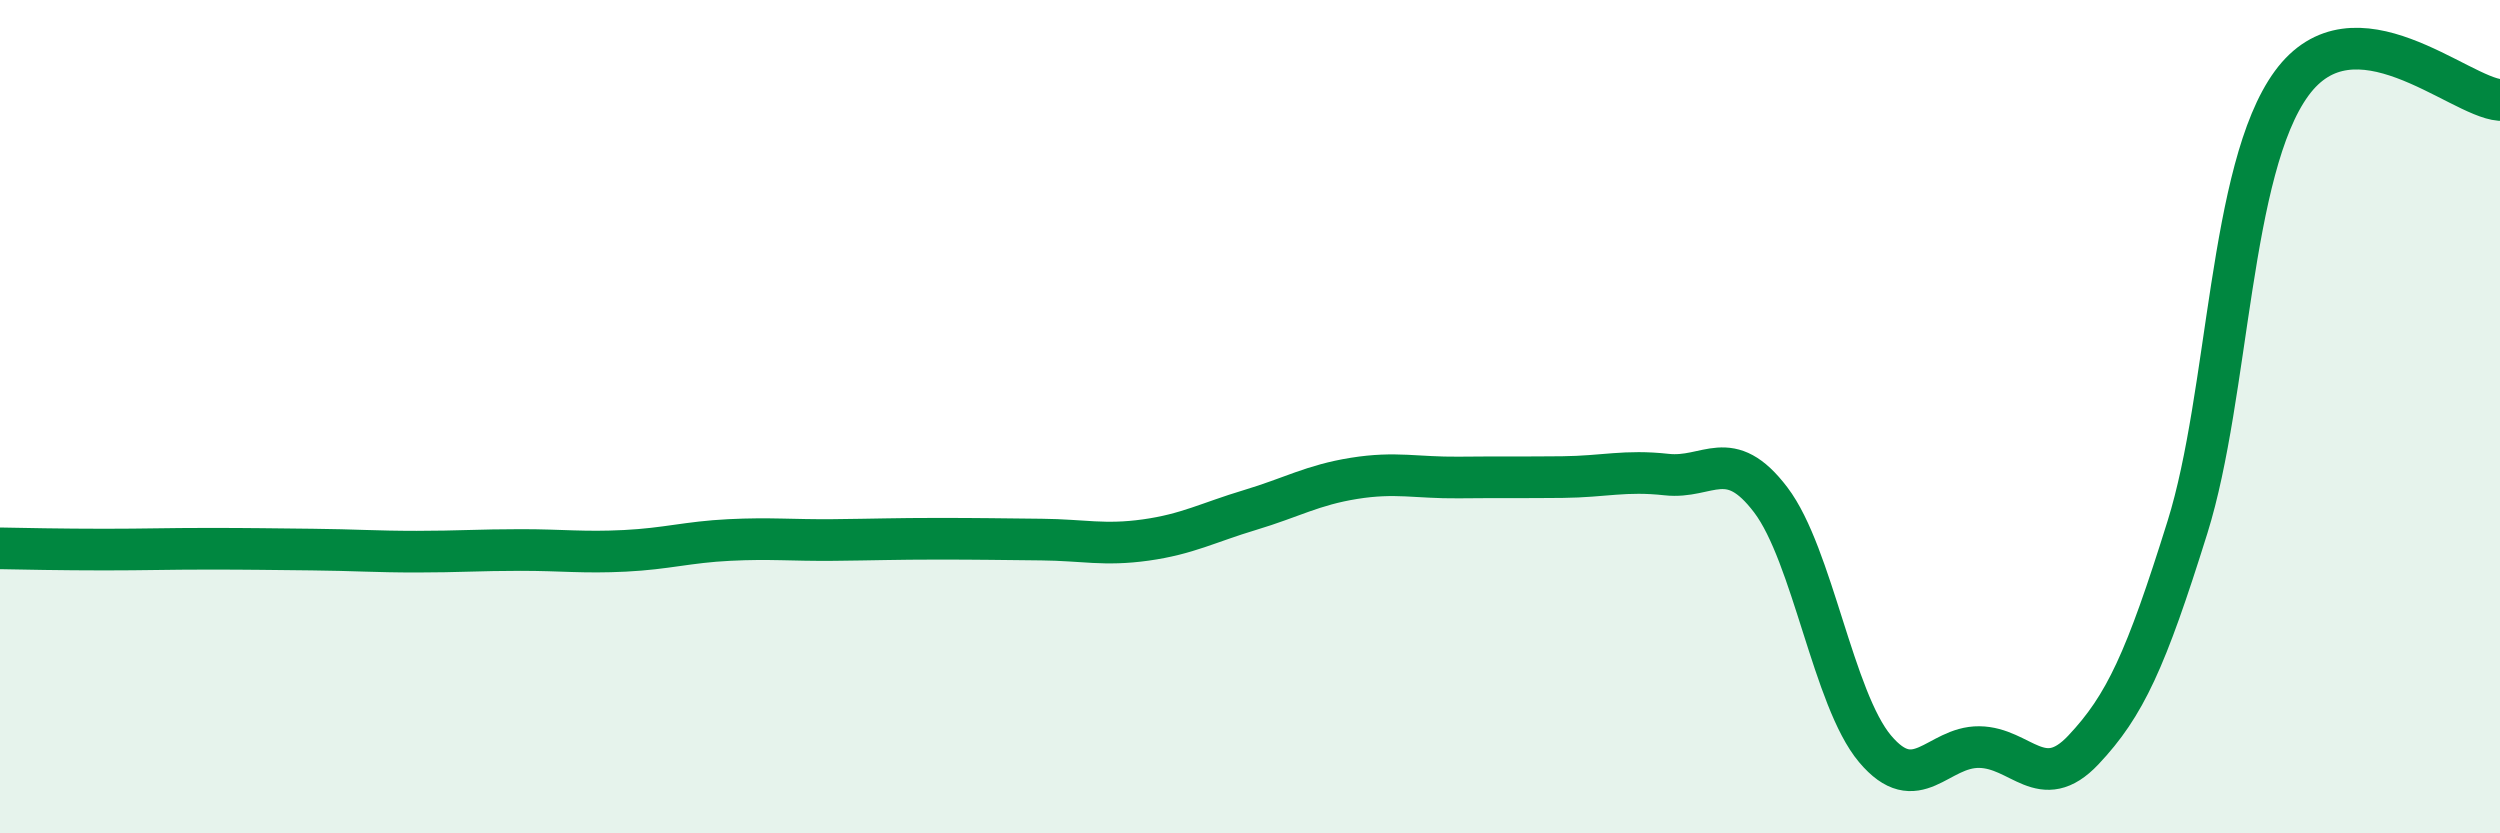
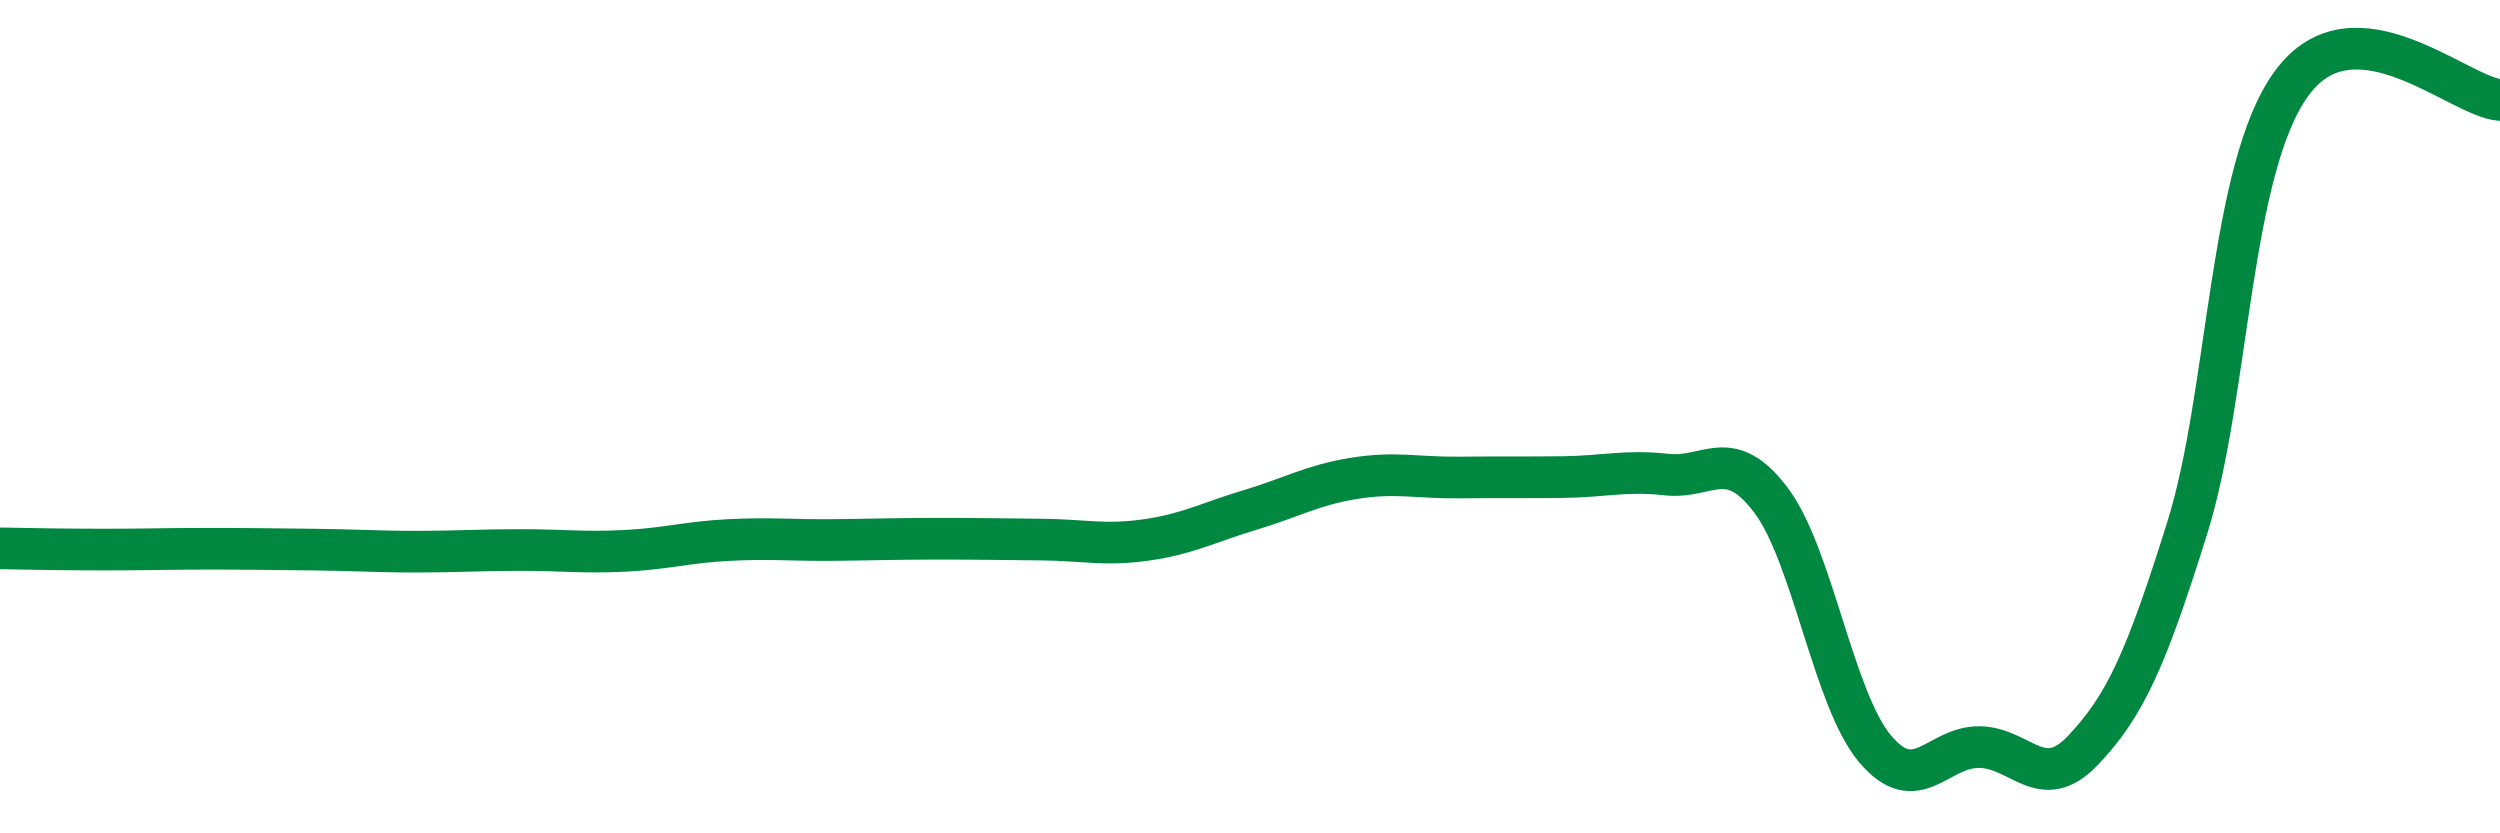
<svg xmlns="http://www.w3.org/2000/svg" width="60" height="20" viewBox="0 0 60 20">
-   <path d="M 0,13.16 C 0.5,13.17 1.5,13.19 2.5,13.19 C 3.5,13.19 4,13.17 5,13.17 C 6,13.17 6.5,13.18 7.5,13.19 C 8.5,13.2 9,13.24 10,13.24 C 11,13.24 11.5,13.2 12.5,13.2 C 13.5,13.2 14,13.27 15,13.22 C 16,13.17 16.5,13.01 17.5,12.96 C 18.5,12.91 19,12.97 20,12.96 C 21,12.95 21.5,12.93 22.5,12.93 C 23.5,12.93 24,12.94 25,12.95 C 26,12.96 26.5,13.1 27.5,12.96 C 28.5,12.82 29,12.54 30,12.24 C 31,11.94 31.5,11.64 32.5,11.48 C 33.5,11.32 34,11.47 35,11.46 C 36,11.45 36.5,11.46 37.5,11.45 C 38.5,11.44 39,11.28 40,11.39 C 41,11.5 41.5,10.68 42.5,12 C 43.5,13.32 44,16.78 45,17.97 C 46,19.16 46.5,17.92 47.5,17.93 C 48.5,17.94 49,19.06 50,18 C 51,16.94 51.5,15.85 52.5,12.65 C 53.5,9.45 53.5,4.05 55,2 C 56.5,-0.05 59,2.32 60,2.4L60 20L0 20Z" fill="#008740" opacity="0.1" stroke-linecap="round" stroke-linejoin="round" />
  <path d="M 0,13.16 C 0.5,13.17 1.5,13.19 2.5,13.19 C 3.5,13.19 4,13.17 5,13.17 C 6,13.17 6.5,13.18 7.5,13.19 C 8.5,13.2 9,13.24 10,13.24 C 11,13.24 11.5,13.2 12.5,13.2 C 13.5,13.2 14,13.27 15,13.22 C 16,13.17 16.5,13.01 17.5,12.96 C 18.5,12.91 19,12.97 20,12.96 C 21,12.95 21.5,12.93 22.5,12.93 C 23.5,12.93 24,12.94 25,12.95 C 26,12.96 26.5,13.1 27.5,12.96 C 28.5,12.82 29,12.54 30,12.24 C 31,11.94 31.5,11.64 32.5,11.48 C 33.5,11.32 34,11.47 35,11.46 C 36,11.45 36.5,11.46 37.5,11.45 C 38.5,11.44 39,11.28 40,11.39 C 41,11.5 41.5,10.68 42.5,12 C 43.5,13.32 44,16.78 45,17.97 C 46,19.16 46.5,17.92 47.5,17.93 C 48.5,17.94 49,19.06 50,18 C 51,16.94 51.5,15.85 52.5,12.65 C 53.5,9.45 53.5,4.05 55,2 C 56.5,-0.05 59,2.32 60,2.4" stroke="#008740" stroke-width="1" fill="none" stroke-linecap="round" stroke-linejoin="round" />
</svg>